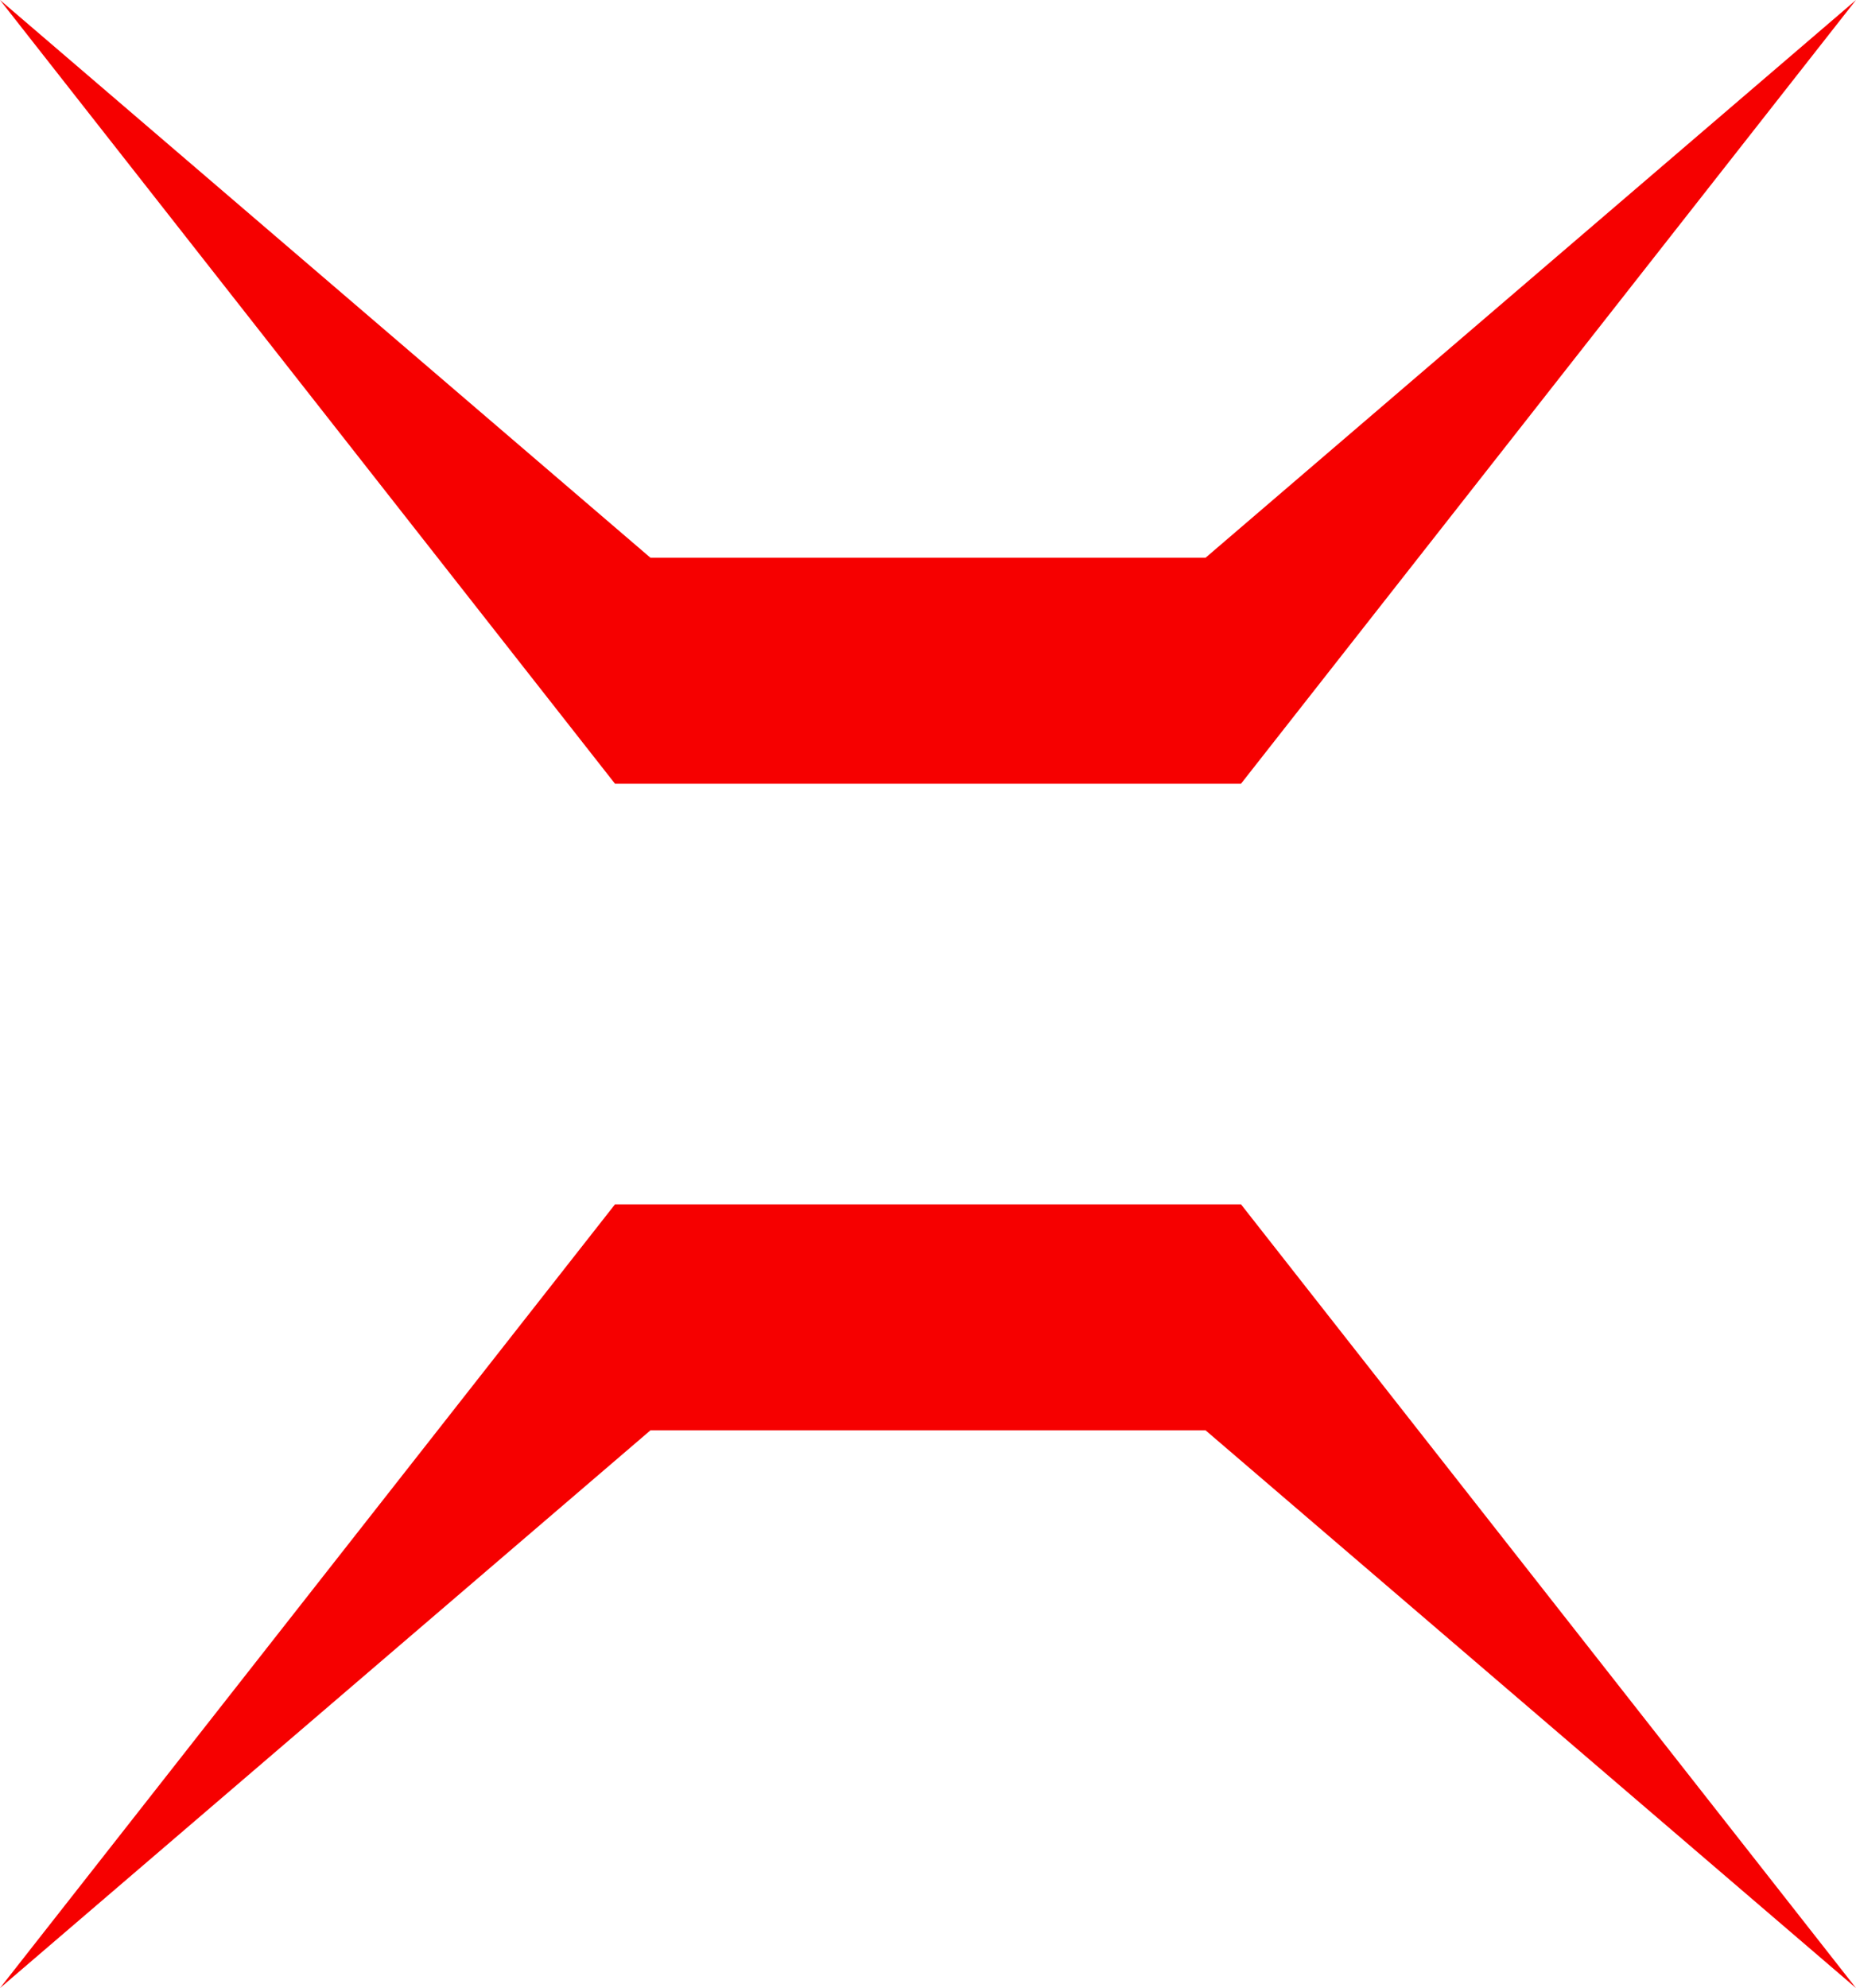
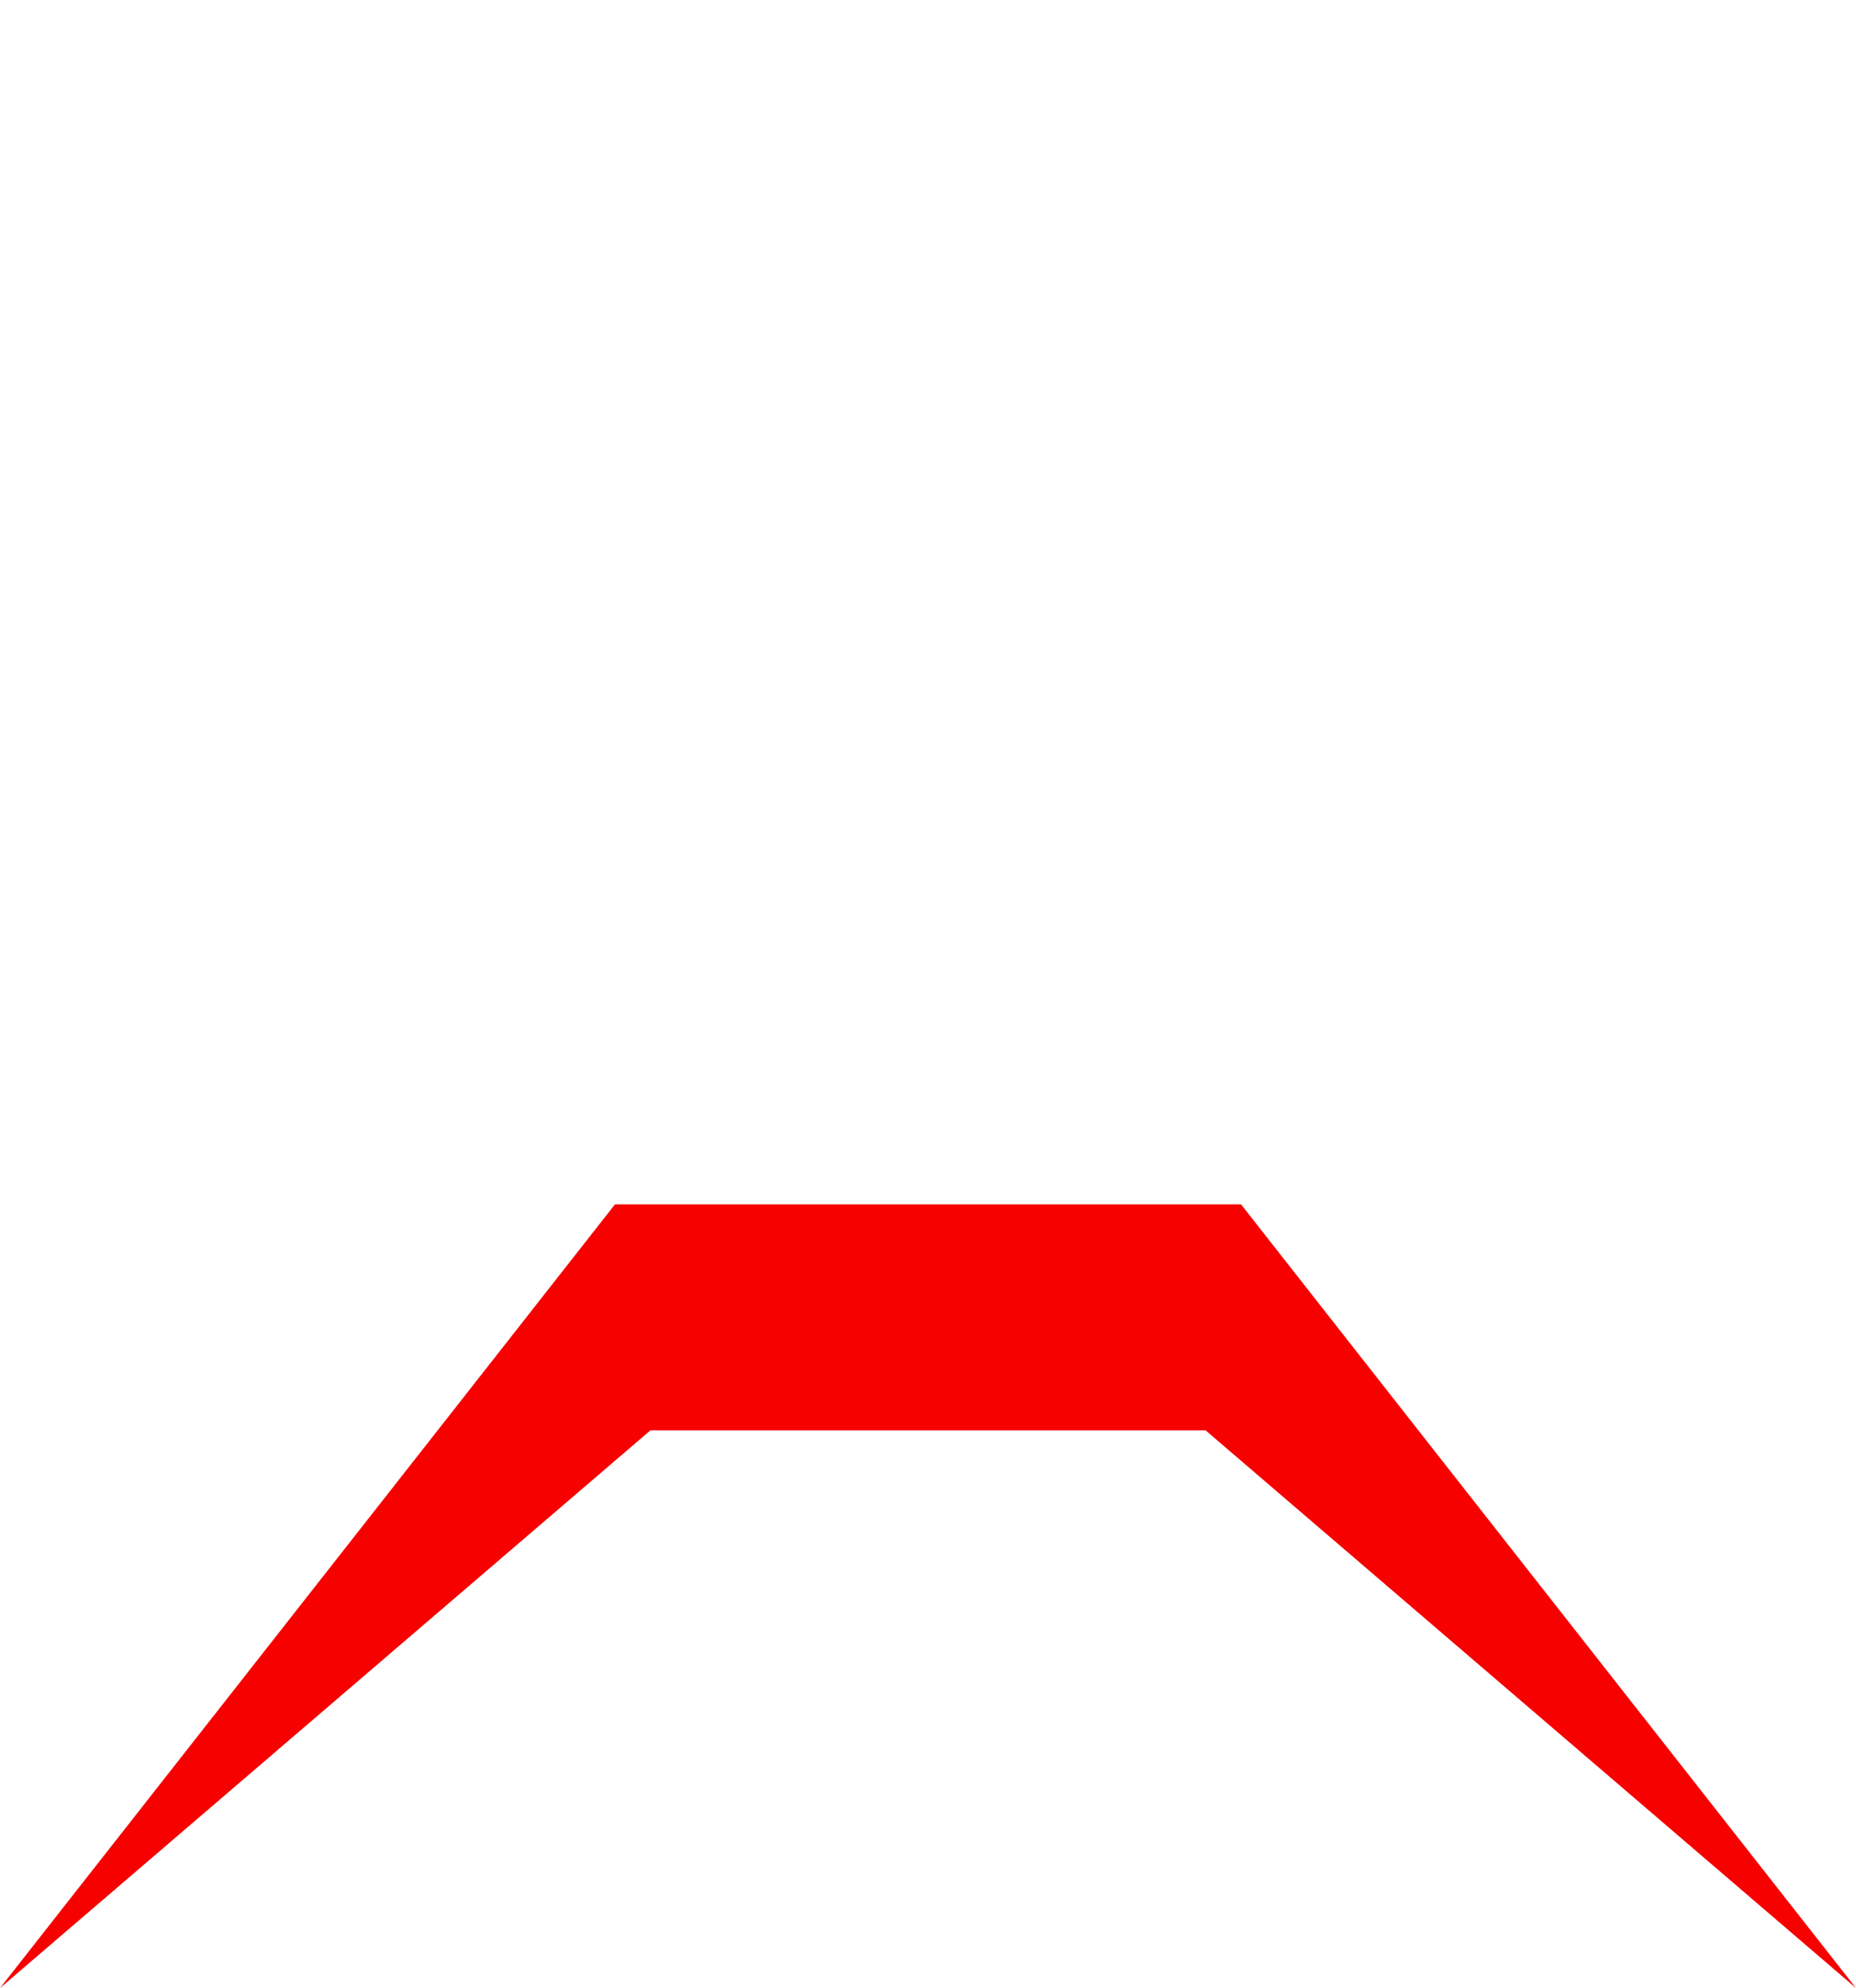
<svg xmlns="http://www.w3.org/2000/svg" id="Layer_2" data-name="Layer 2" viewBox="0 0 591.5 633.4">
  <defs>
    <style>      .cls-1 {        fill: #f60000;        isolation: isolate;        stroke-width: 0px;      }    </style>
  </defs>
  <g id="Layer_1-2" data-name="Layer 1-2">
    <g>
-       <polygon class="cls-1" points="591.5 0 395.5 249.7 196 249.7 0 0 207.3 177.7 384.2 177.7 591.5 0" />
      <polygon class="cls-1" points="591.5 633.4 395.5 383.7 196 383.7 0 633.4 207.3 455.7 384.2 455.7 591.5 633.4" />
    </g>
  </g>
</svg>